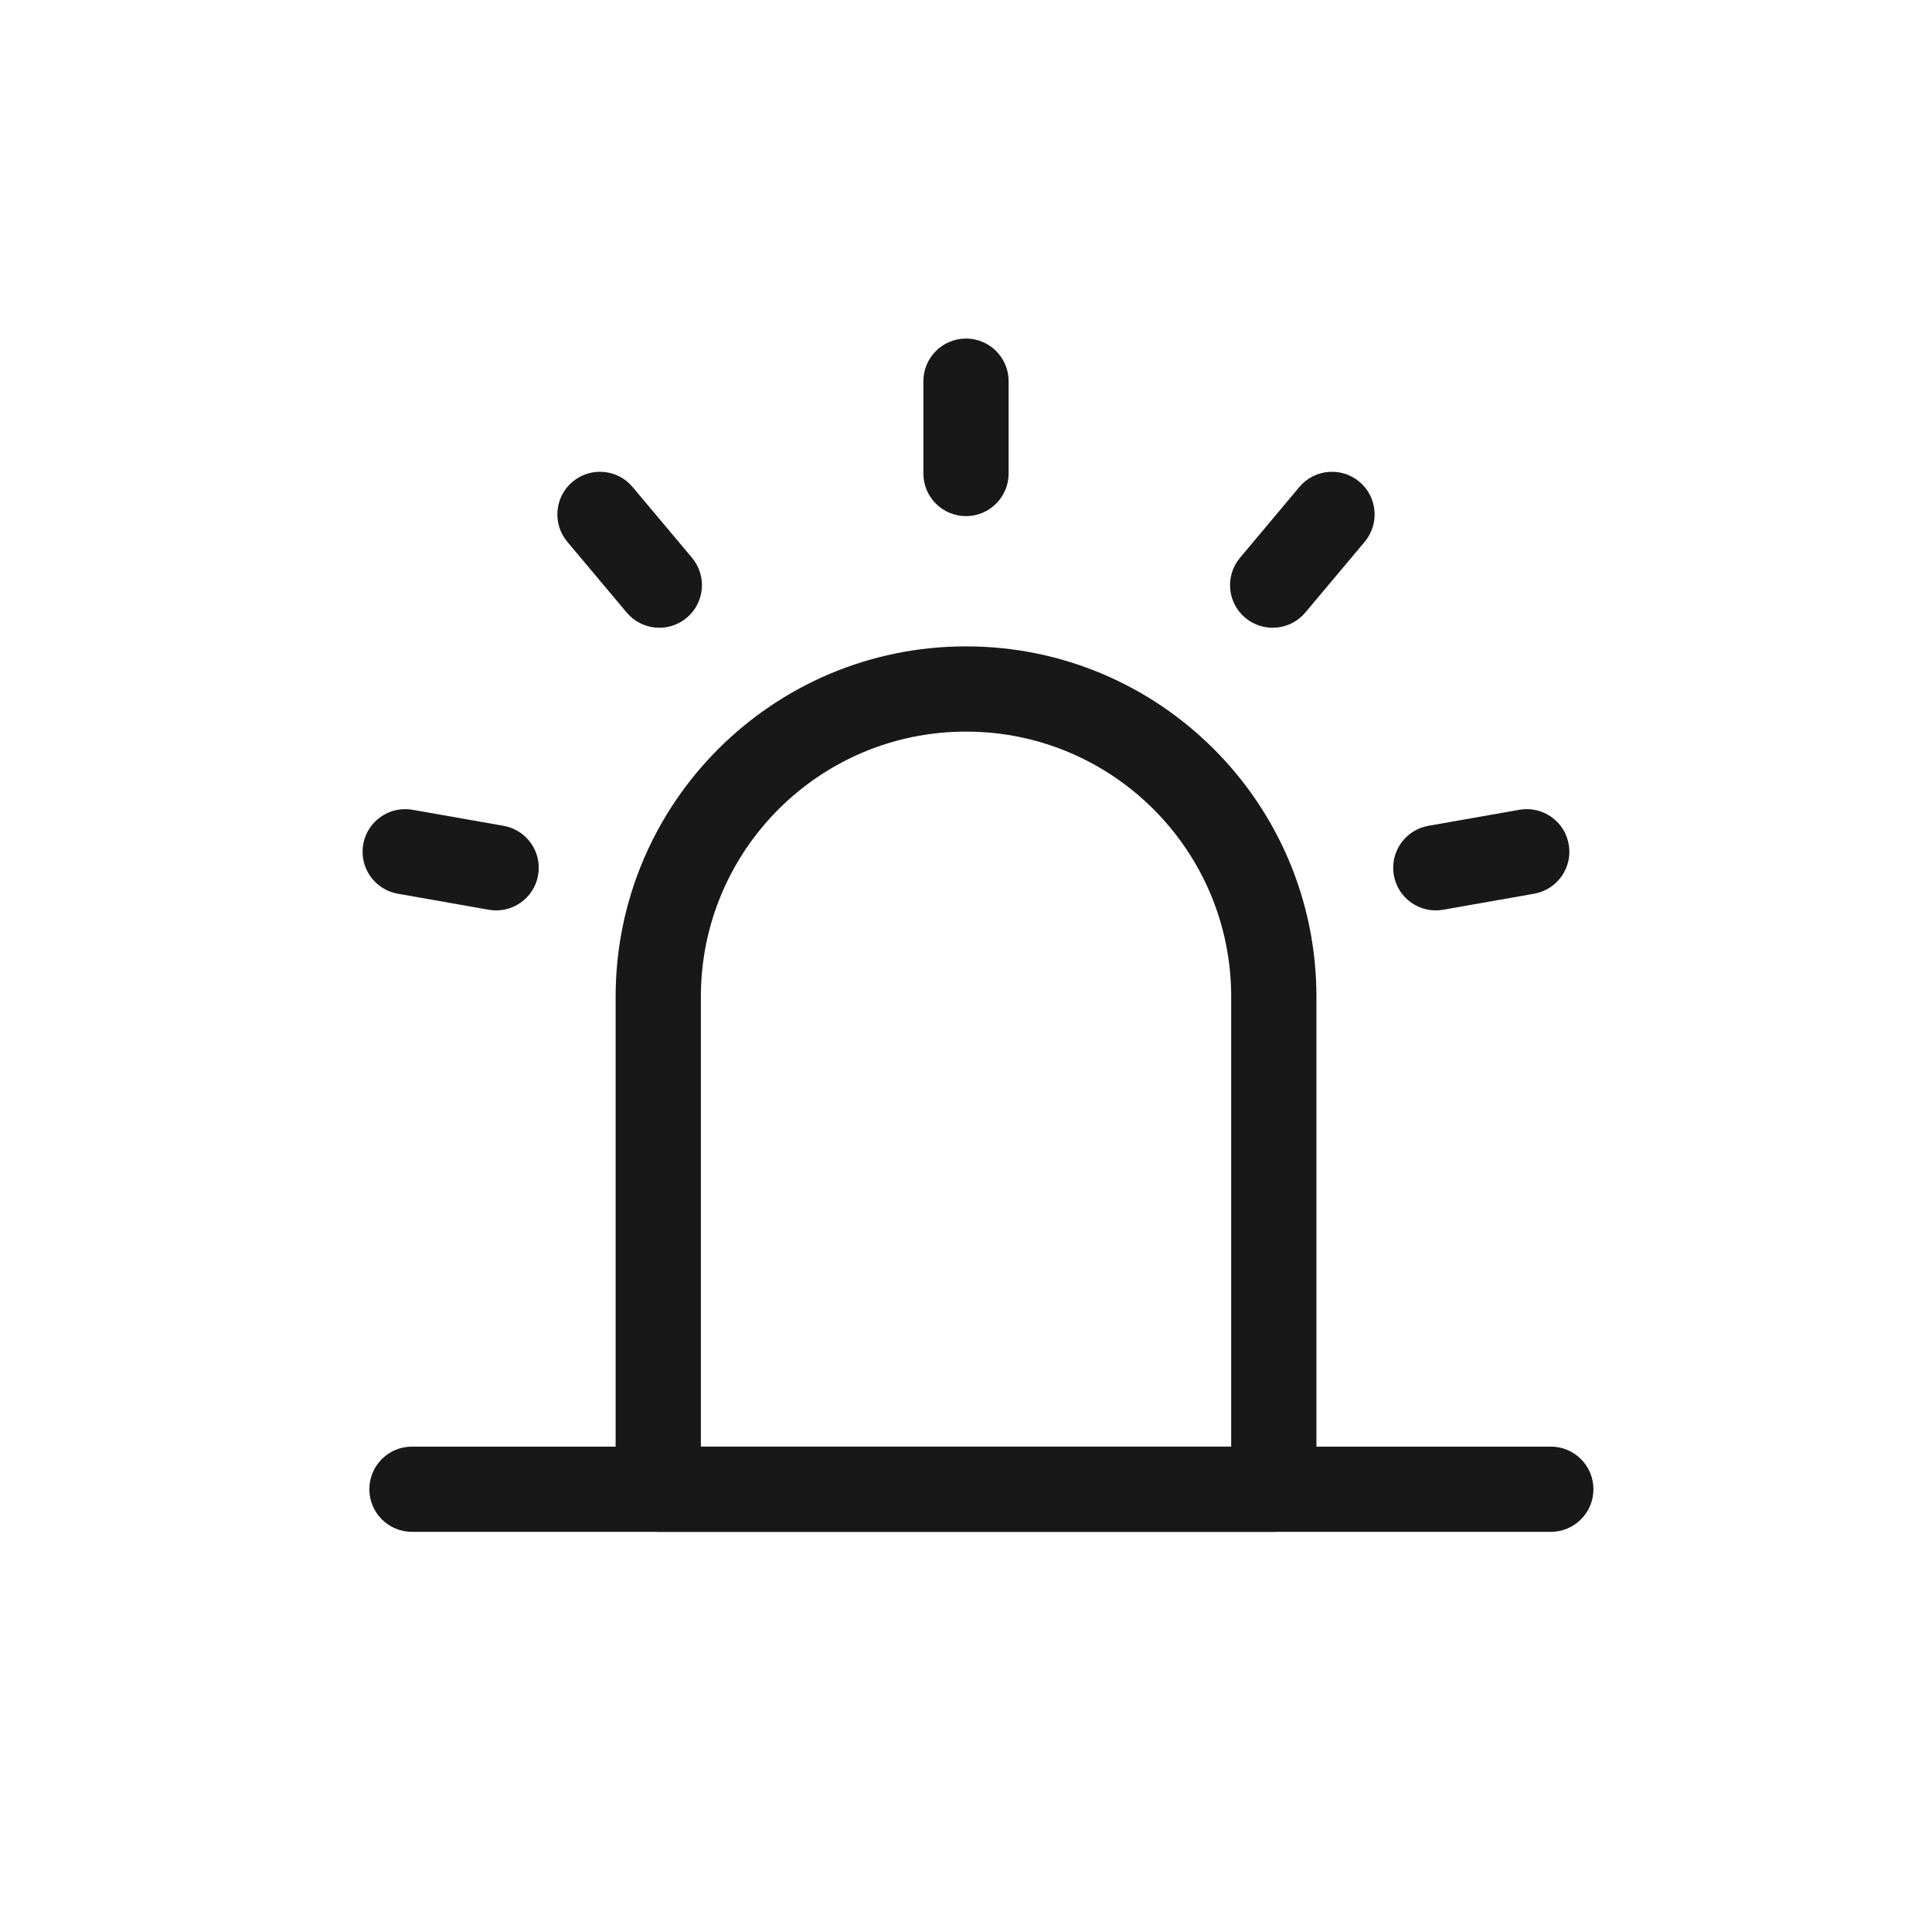
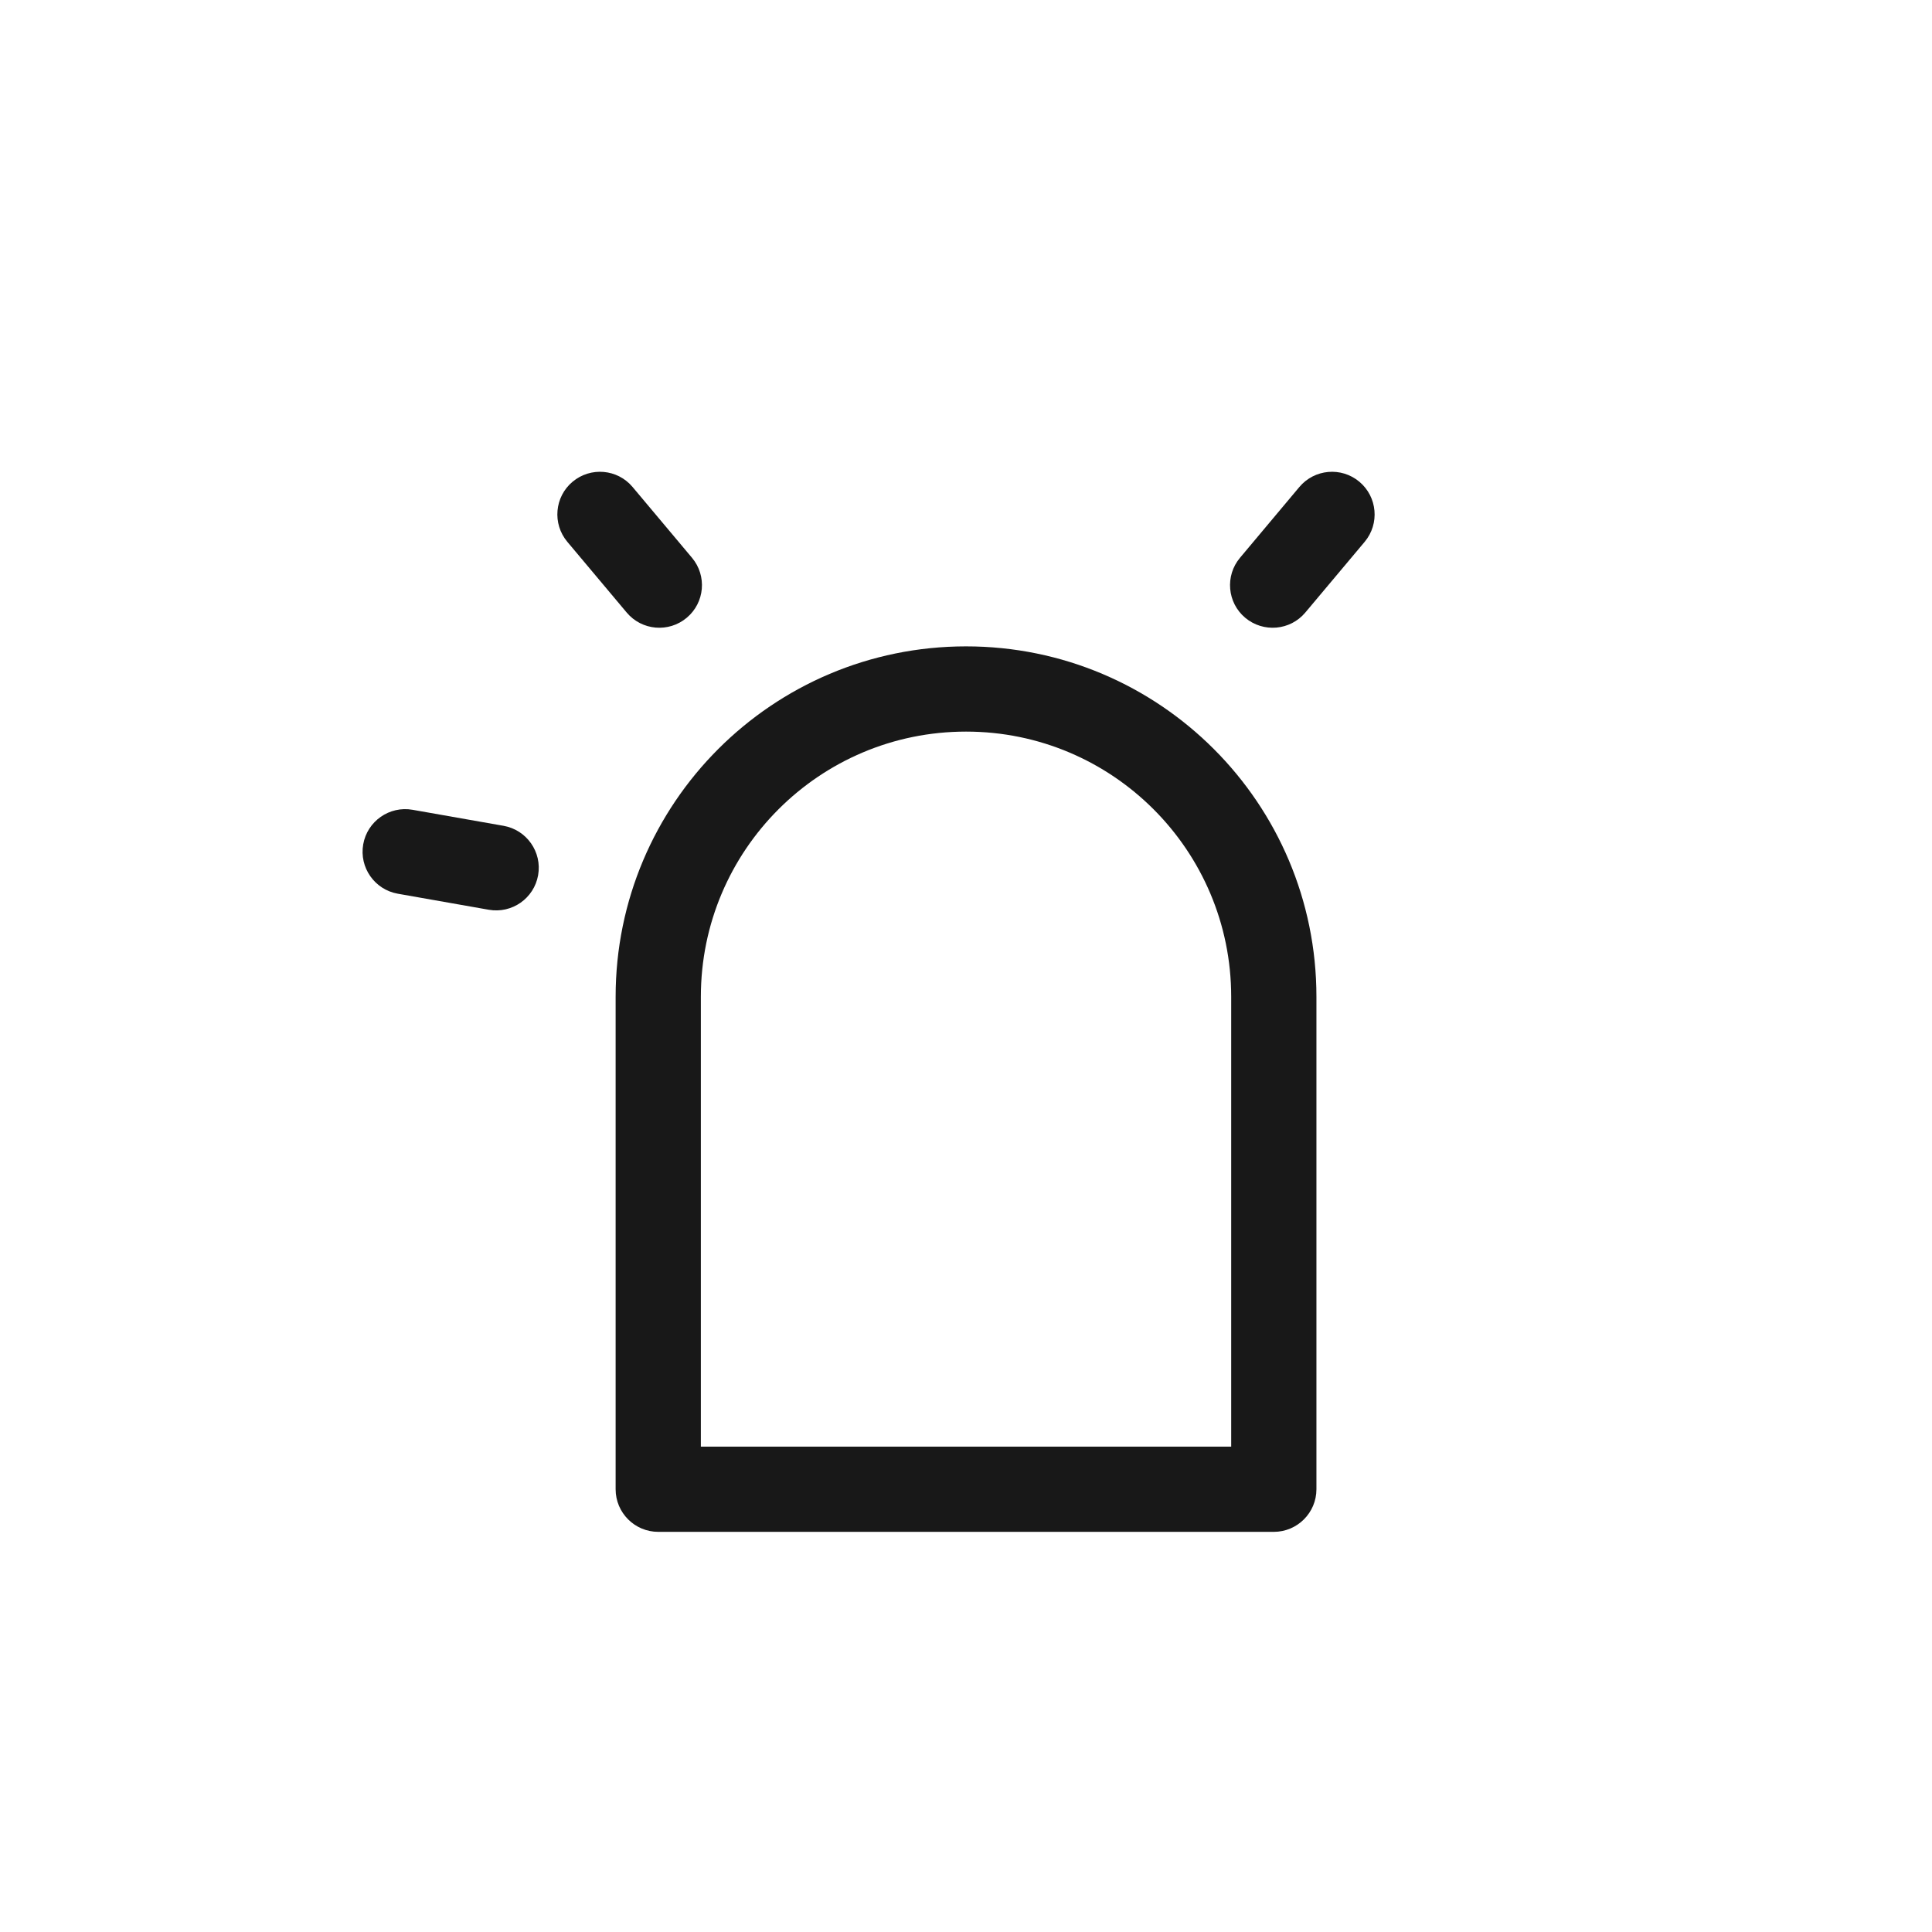
<svg xmlns="http://www.w3.org/2000/svg" width="34" height="34" viewBox="0 0 34 34" fill="none">
  <path fill-rule="evenodd" clip-rule="evenodd" d="M17.001 12.875C14.423 12.875 12.334 14.964 12.334 17.542V25.458H21.667V17.542C21.667 14.964 19.578 12.875 17.001 12.875ZM10.834 17.542C10.834 14.136 13.595 11.375 17.001 11.375C20.406 11.375 23.167 14.136 23.167 17.542V26.208C23.167 26.622 22.831 26.958 22.417 26.958H11.584C11.17 26.958 10.834 26.622 10.834 26.208V17.542Z" fill="#181818" />
-   <path fill-rule="evenodd" clip-rule="evenodd" d="M17 5.958C17.414 5.958 17.75 6.294 17.75 6.708V8.333C17.75 8.747 17.414 9.083 17 9.083C16.586 9.083 16.25 8.747 16.25 8.333V6.708C16.25 6.294 16.586 5.958 17 5.958Z" fill="#181818" />
  <path fill-rule="evenodd" clip-rule="evenodd" d="M23.923 8.478C24.24 8.744 24.282 9.218 24.016 9.535L22.971 10.78C22.705 11.097 22.232 11.138 21.914 10.872C21.597 10.606 21.556 10.133 21.822 9.816L22.866 8.571C23.133 8.253 23.606 8.212 23.923 8.478Z" fill="#181818" />
-   <path fill-rule="evenodd" clip-rule="evenodd" d="M27.607 14.859C27.679 15.267 27.406 15.656 26.998 15.728L25.398 16.01C24.99 16.082 24.601 15.81 24.529 15.402C24.457 14.994 24.73 14.605 25.137 14.533L26.738 14.251C27.146 14.179 27.535 14.451 27.607 14.859Z" fill="#181818" />
  <path fill-rule="evenodd" clip-rule="evenodd" d="M6.392 14.859C6.464 14.451 6.853 14.179 7.261 14.251L8.862 14.533C9.269 14.605 9.542 14.994 9.47 15.402C9.398 15.81 9.009 16.082 8.601 16.01L7.001 15.728C6.593 15.656 6.32 15.267 6.392 14.859Z" fill="#181818" />
  <path fill-rule="evenodd" clip-rule="evenodd" d="M10.076 8.478C10.394 8.212 10.867 8.253 11.133 8.571L12.178 9.816C12.444 10.133 12.403 10.606 12.085 10.872C11.768 11.138 11.295 11.097 11.029 10.78L9.984 9.535C9.718 9.218 9.759 8.744 10.076 8.478Z" fill="#181818" />
-   <path fill-rule="evenodd" clip-rule="evenodd" d="M6.5 26.208C6.5 25.794 6.836 25.458 7.25 25.458H27.292C27.706 25.458 28.042 25.794 28.042 26.208C28.042 26.622 27.706 26.958 27.292 26.958H7.25C6.836 26.958 6.5 26.622 6.5 26.208Z" fill="#181818" />
</svg>